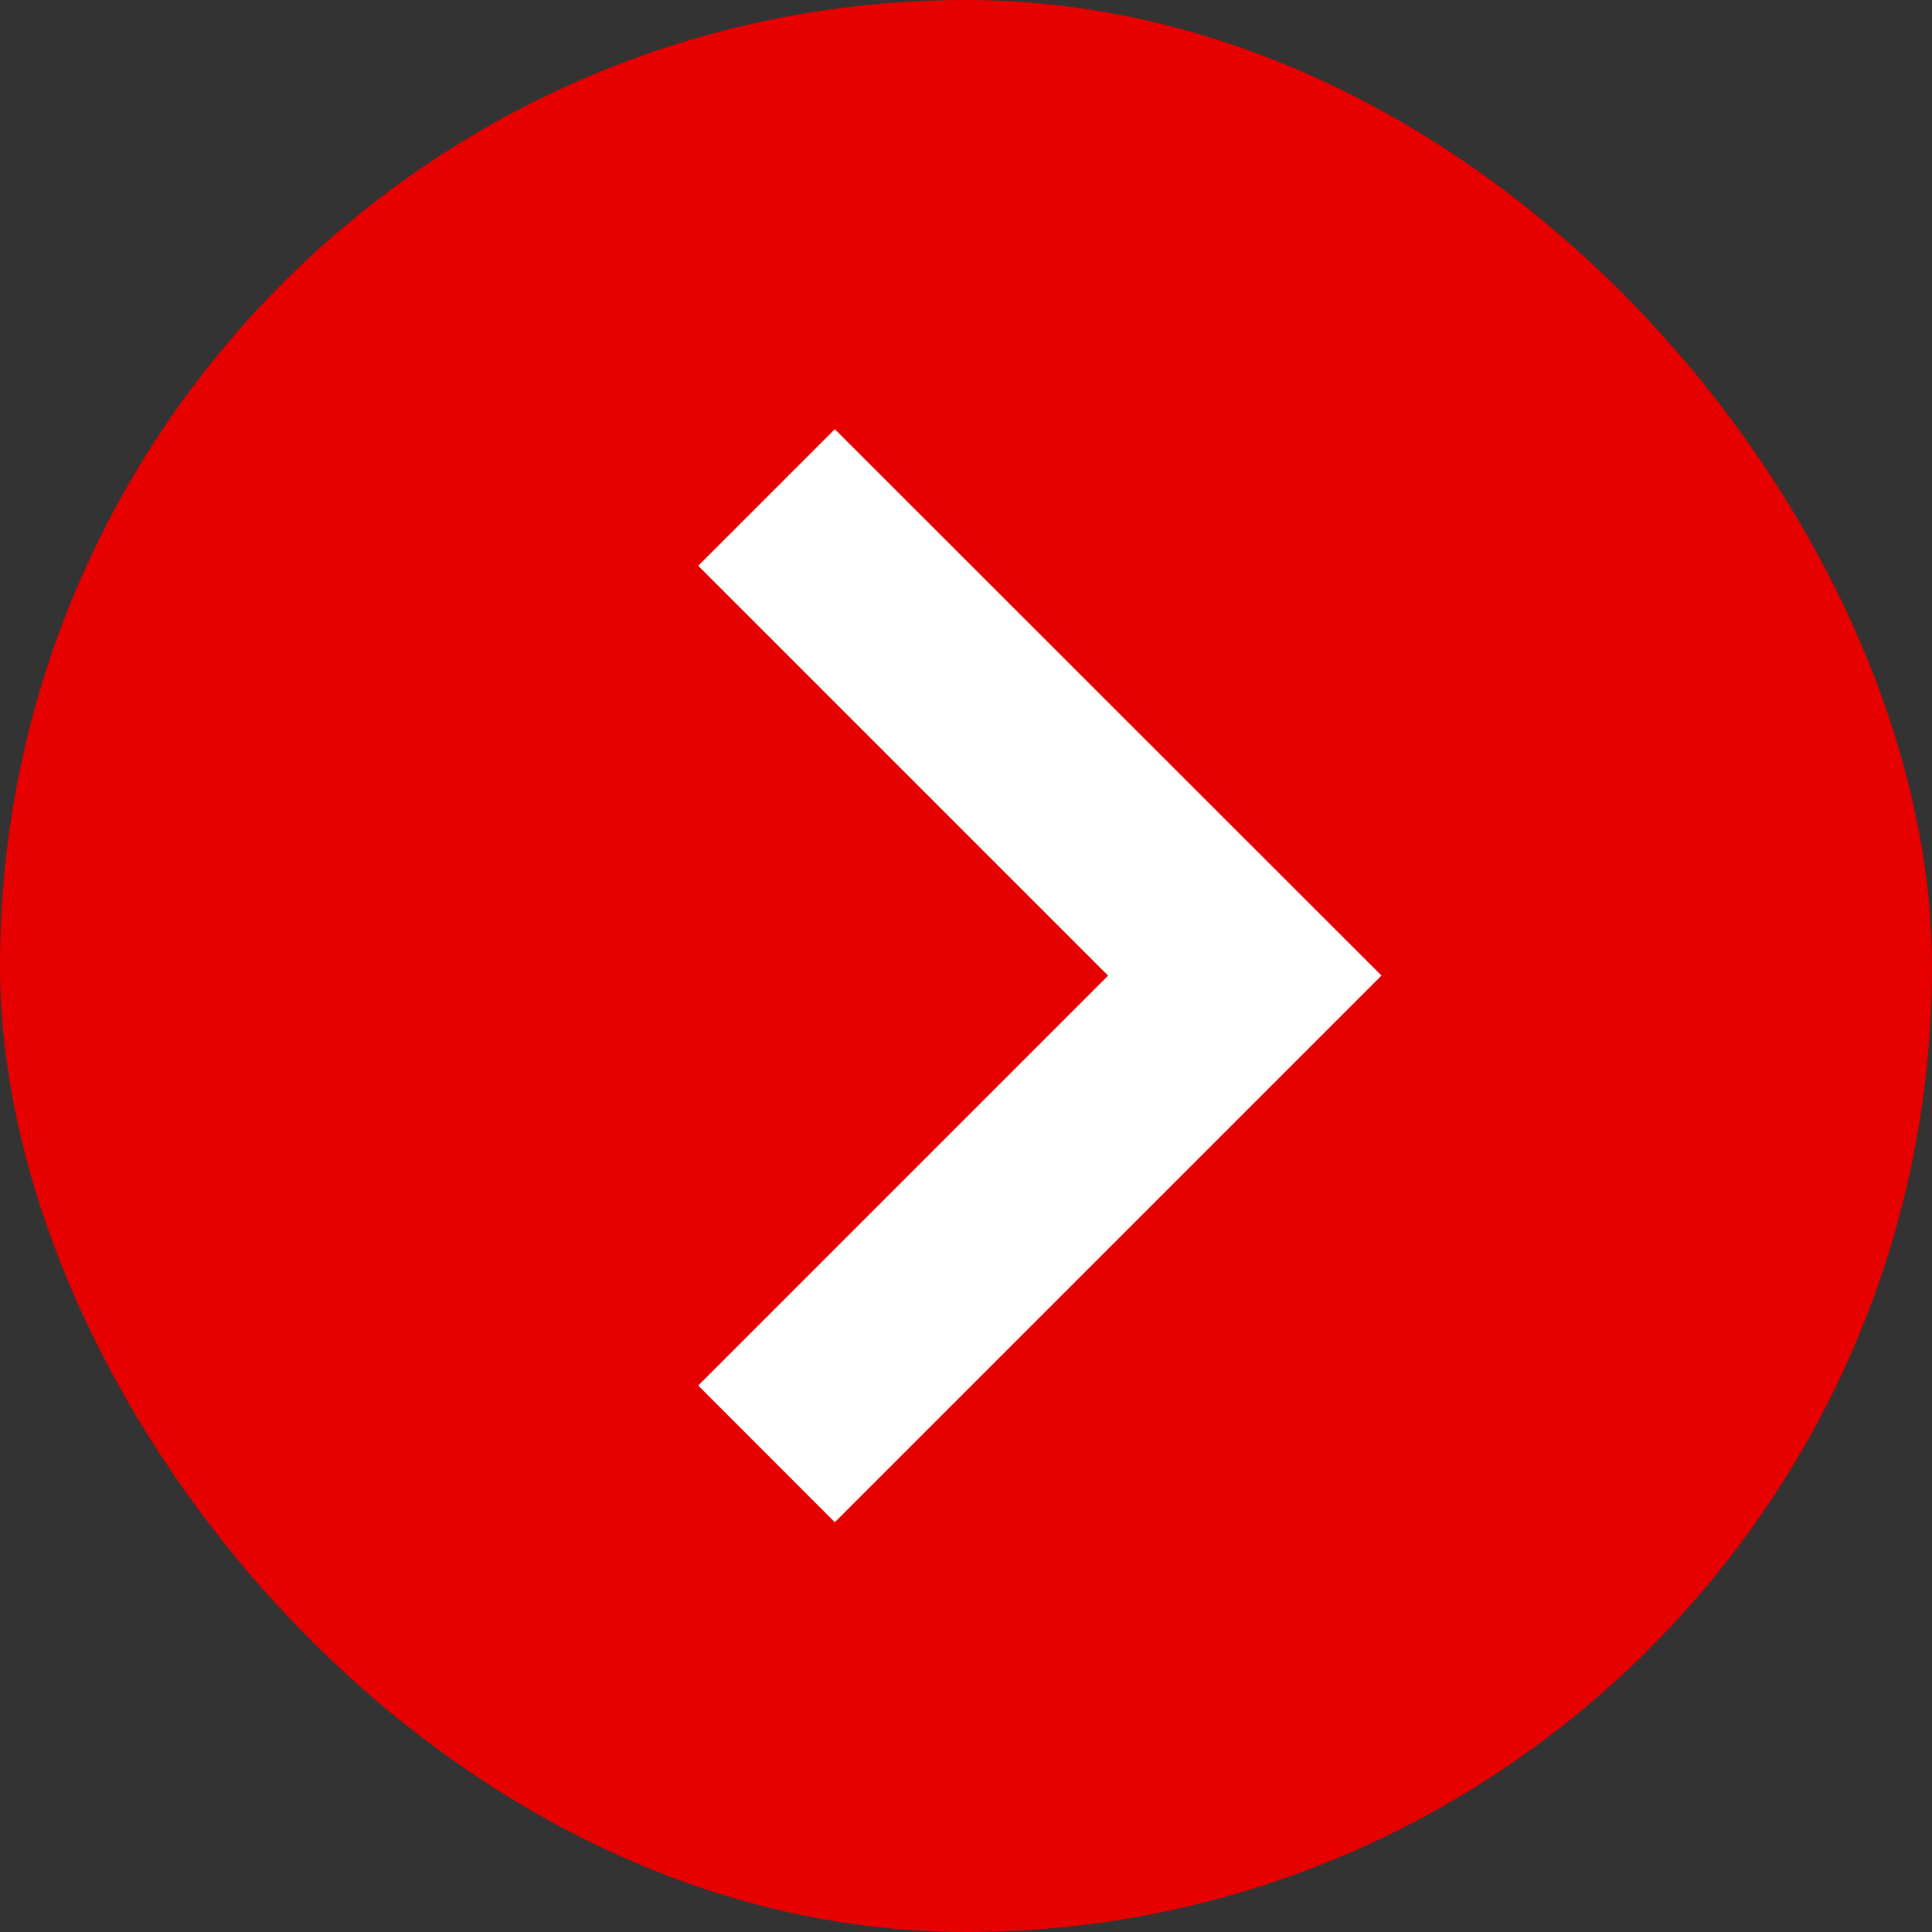
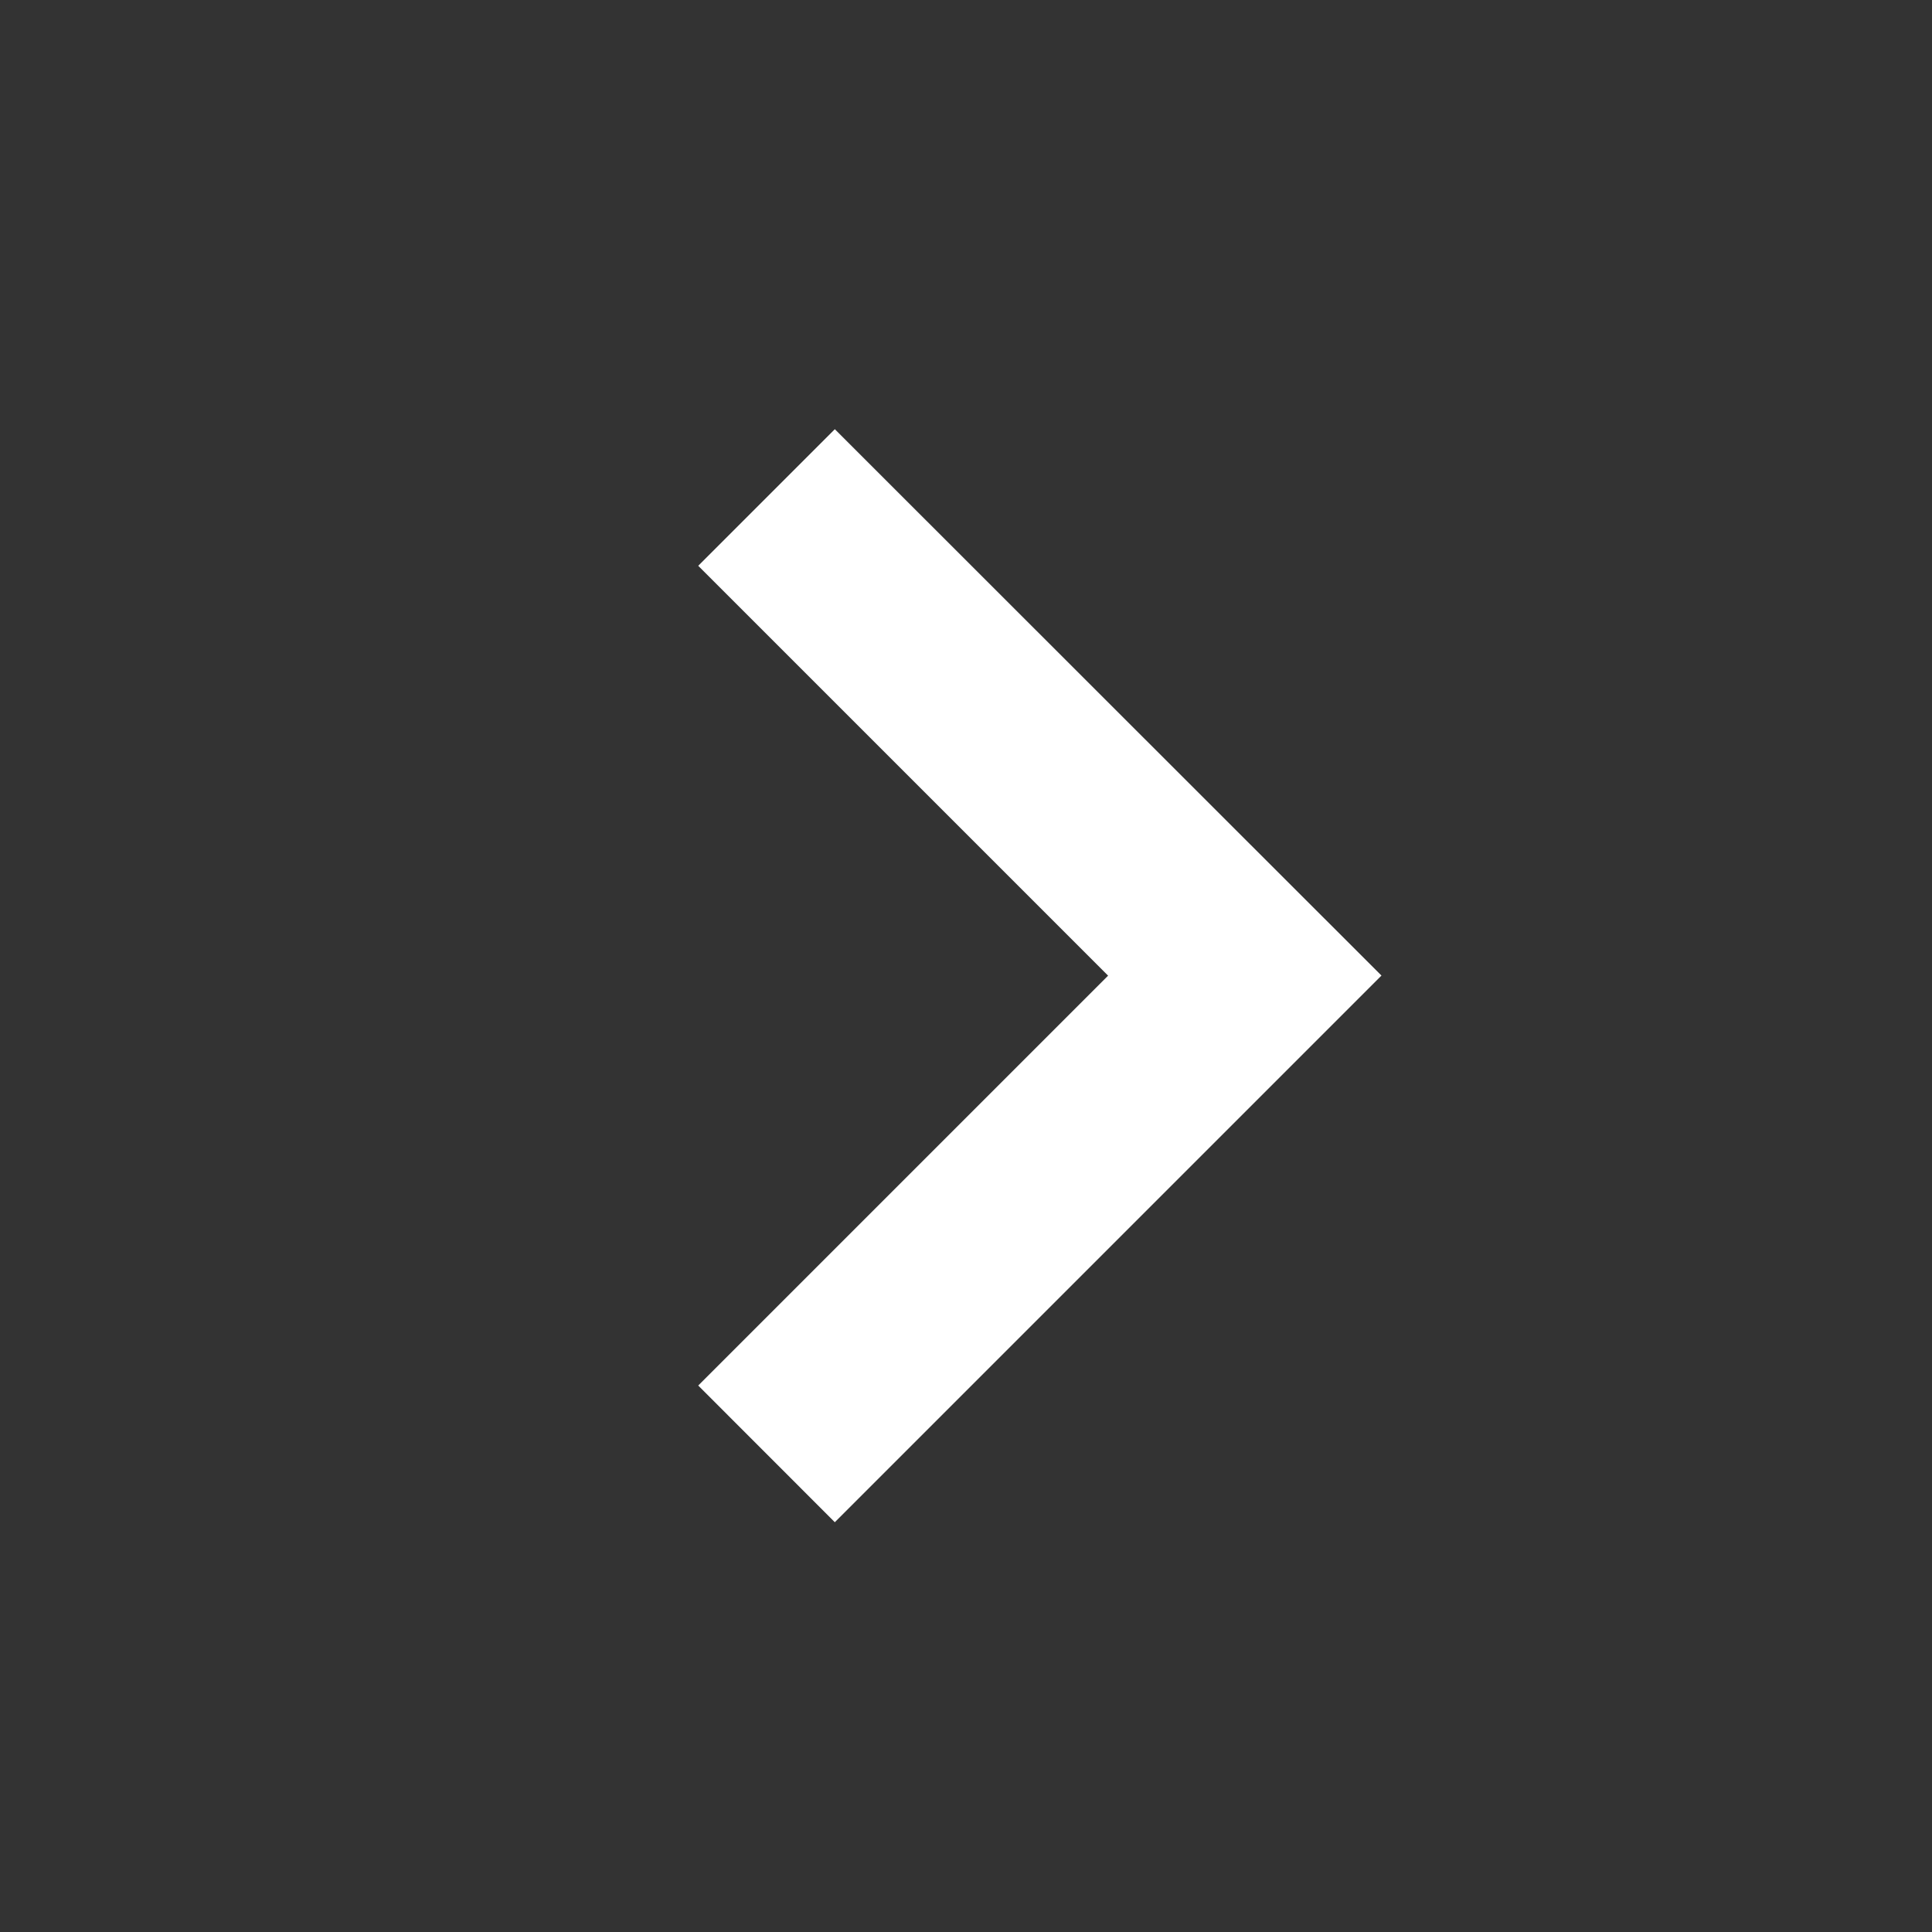
<svg xmlns="http://www.w3.org/2000/svg" width="20" height="20">
  <rect width="100%" height="100%" fill="#333333" stroke="none" />
  <g transform="translate(-835 -1243)">
-     <rect class="icon-bg" width="20" height="20" rx="10" transform="translate(835 1243)" fill="#e60000" />
-     <path d="M842.228 1257.343l4.243-4.243-4.243-4.243 1.414-1.414 4.244 4.242 1.415 1.414-5.659 5.659z" fill="#fff" />
+     <path d="M842.228 1257.343l4.243-4.243-4.243-4.243 1.414-1.414 4.244 4.242 1.415 1.414-5.659 5.659" fill="#fff" />
  </g>
</svg>